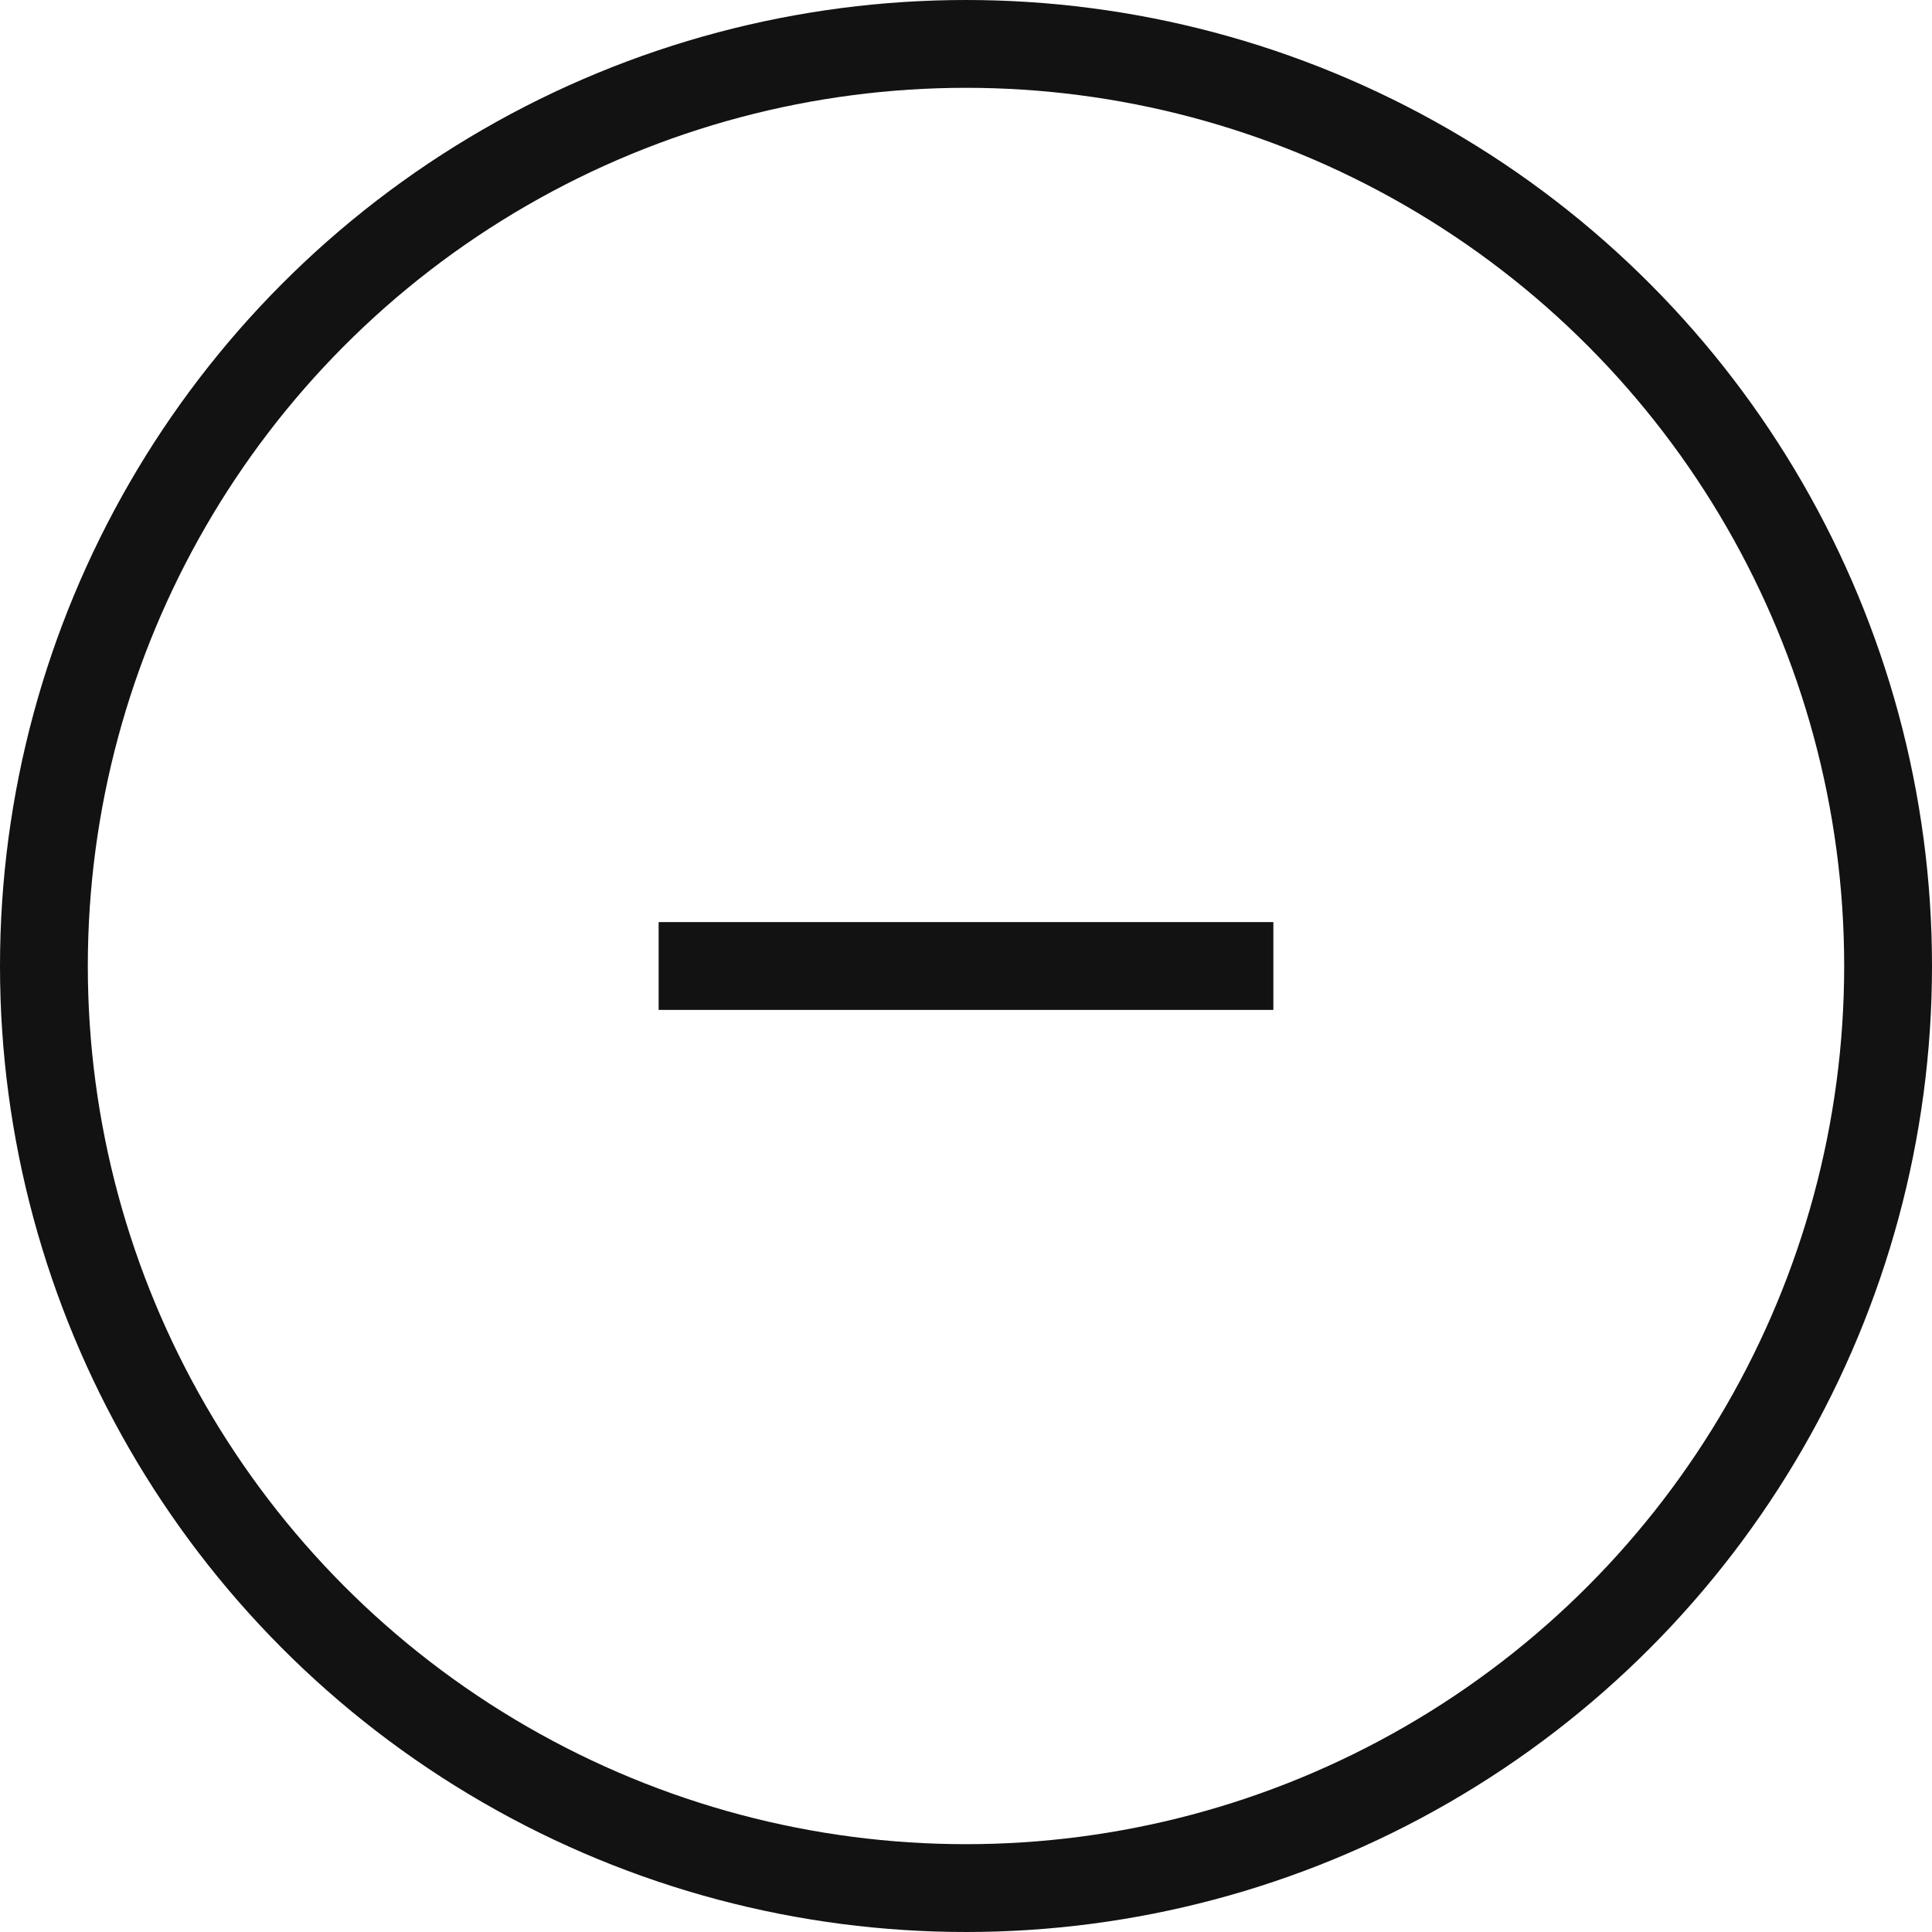
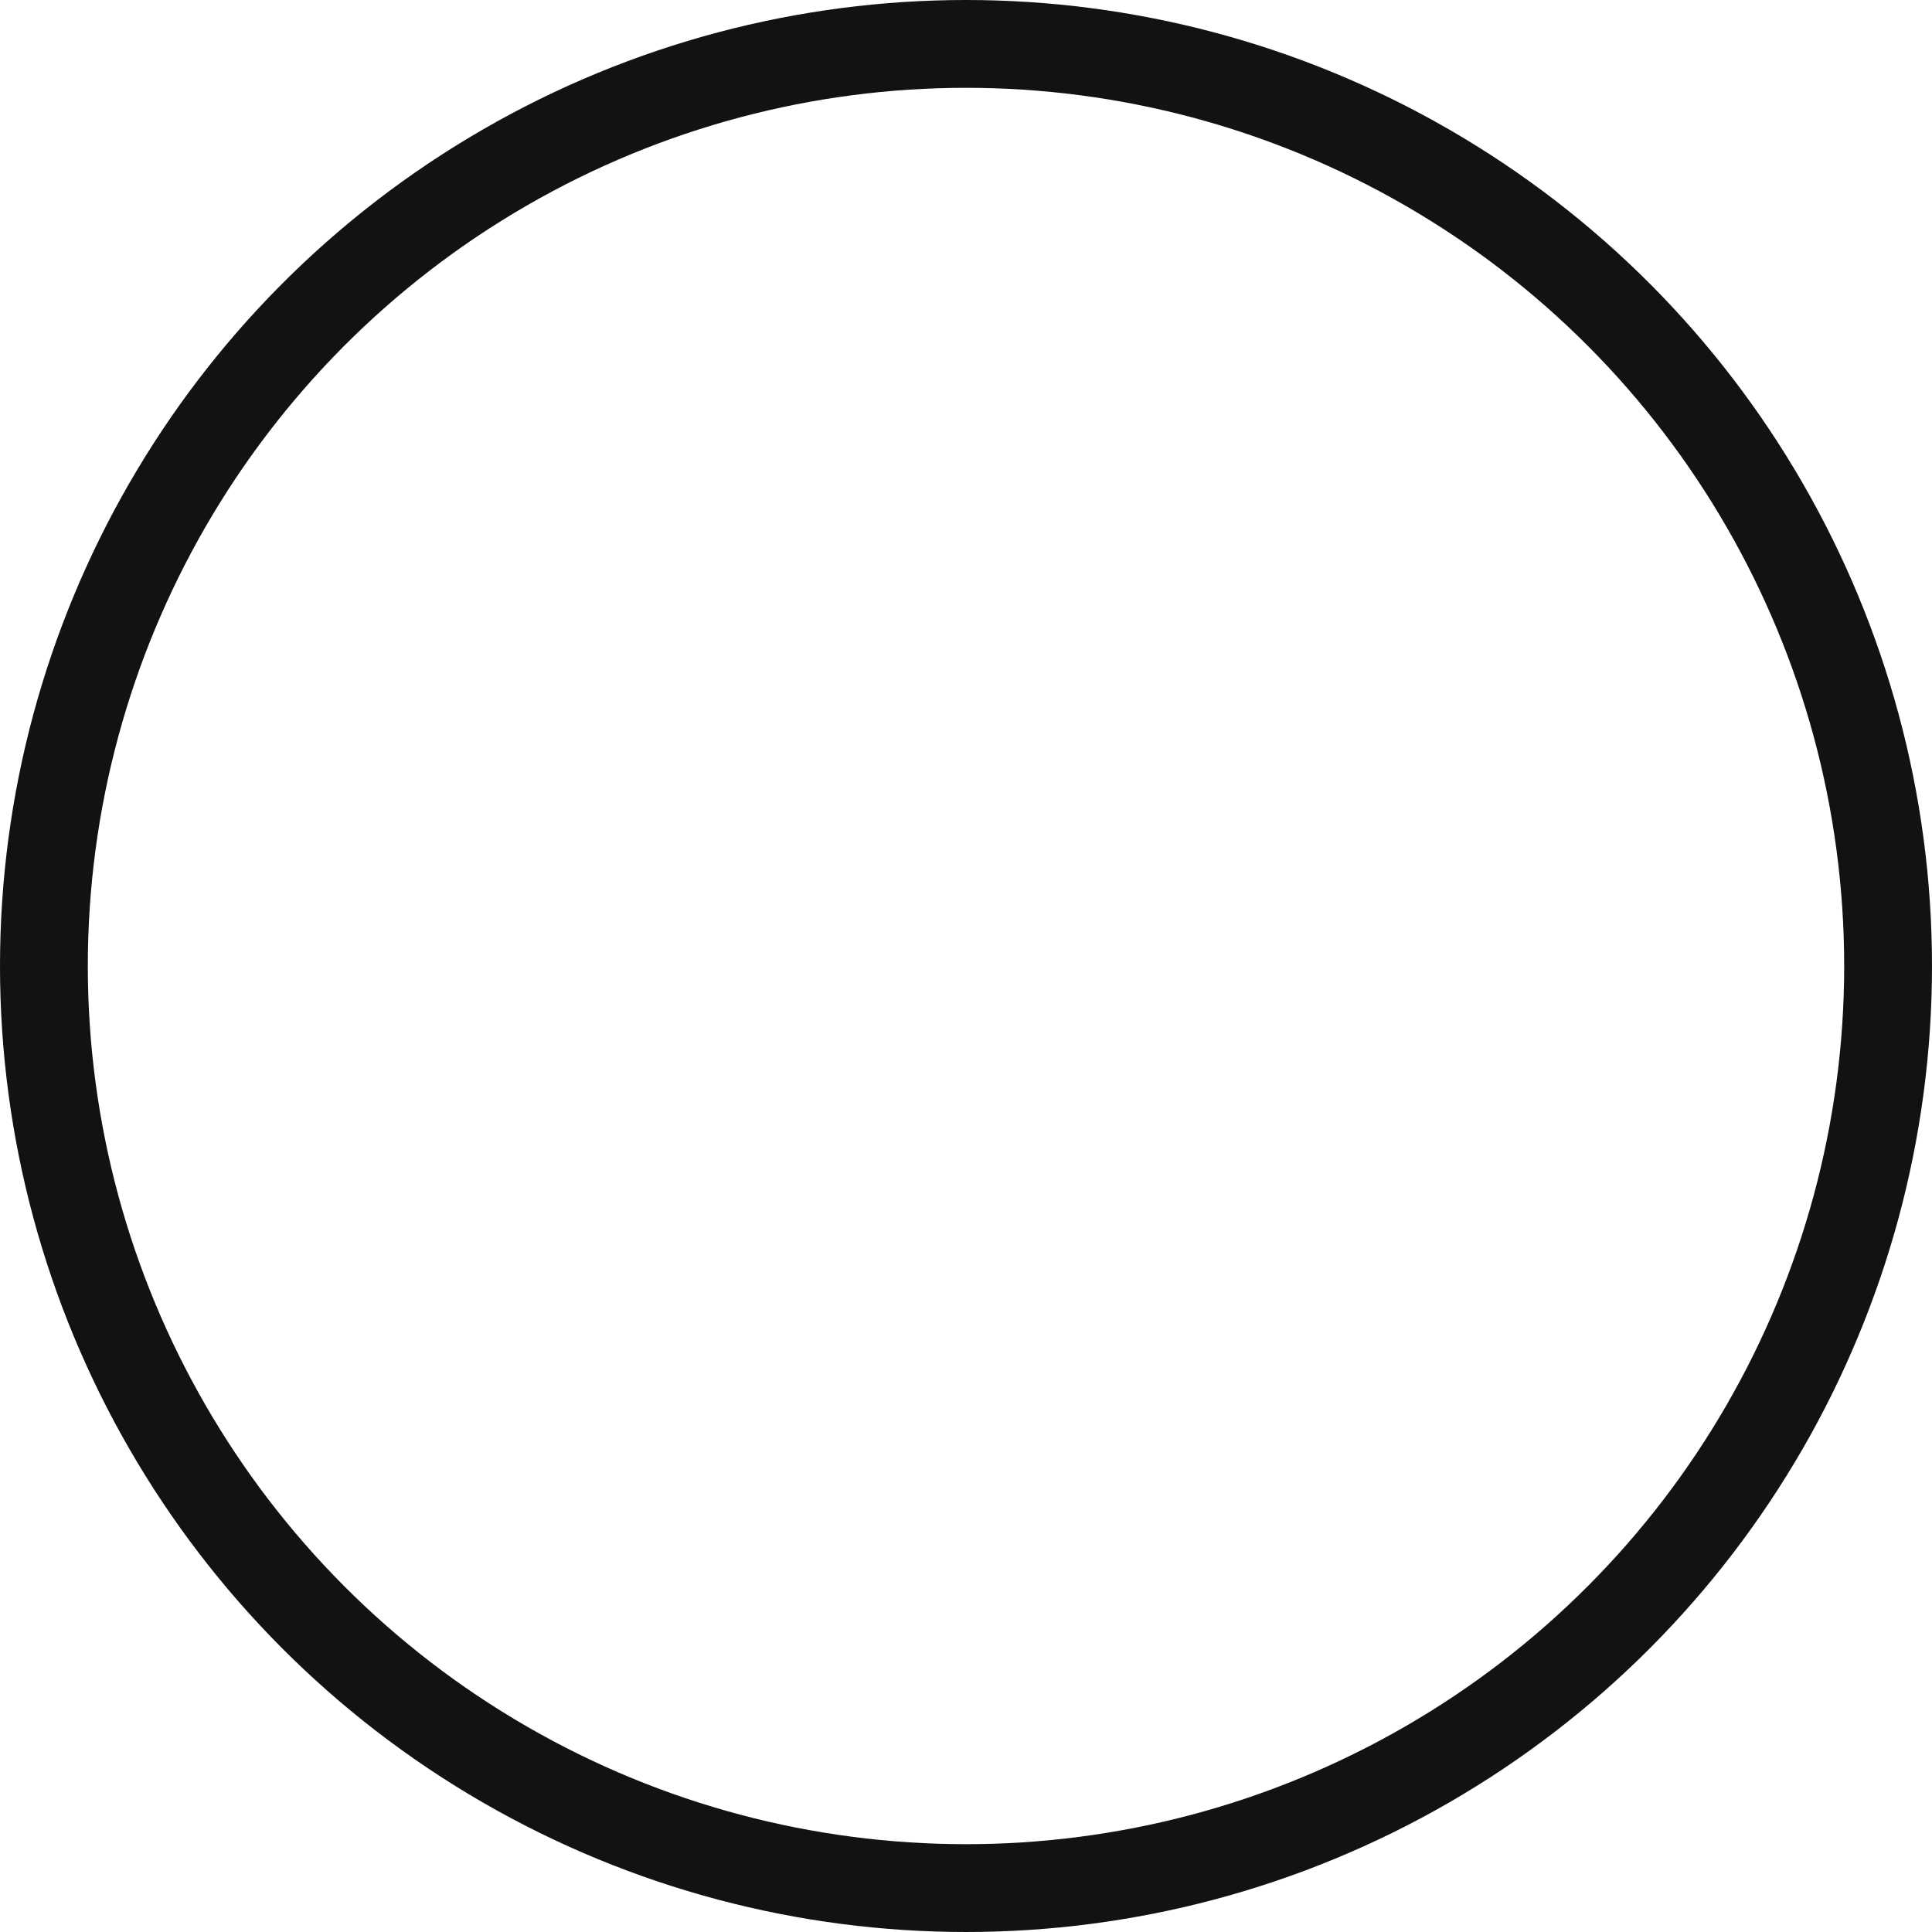
<svg xmlns="http://www.w3.org/2000/svg" width="44" height="44" viewBox="0 0 44 44" fill="none">
  <circle cx="22" cy="22" r="21" transform="rotate(-180 22 22)" stroke="#121212" stroke-width="2" />
-   <path d="M15 22H29" stroke="#121212" stroke-width="2" />
</svg>